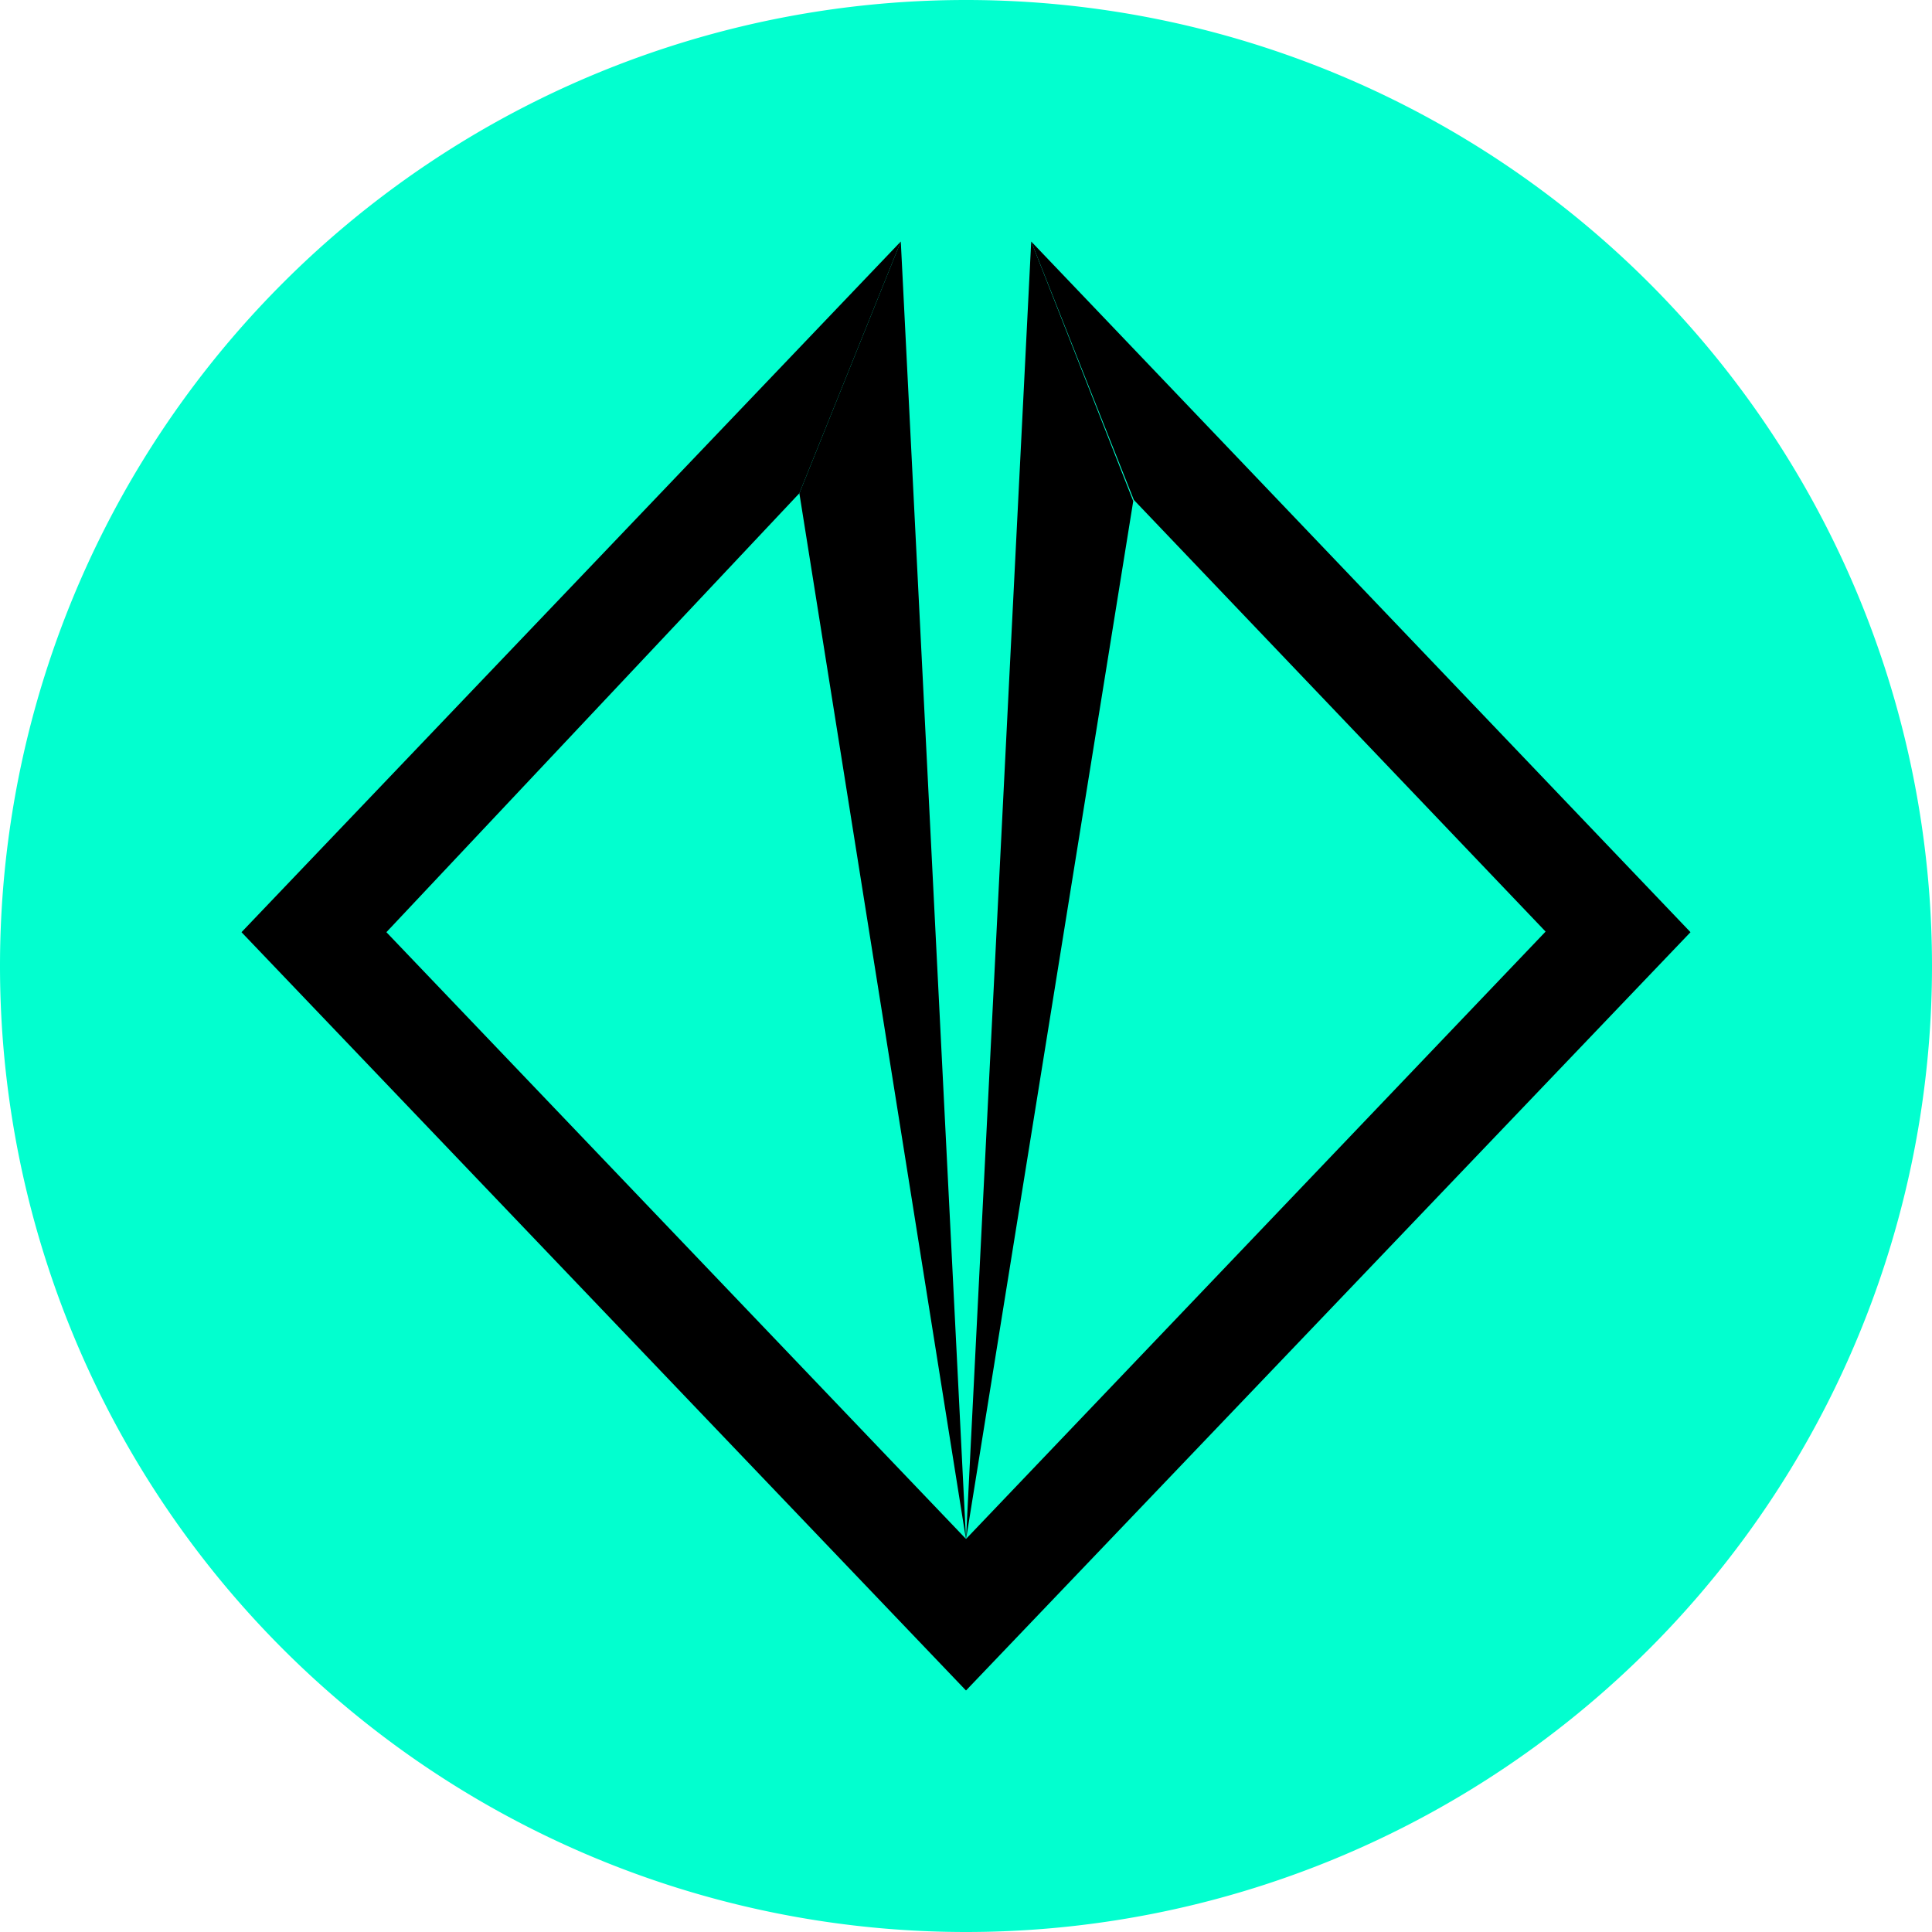
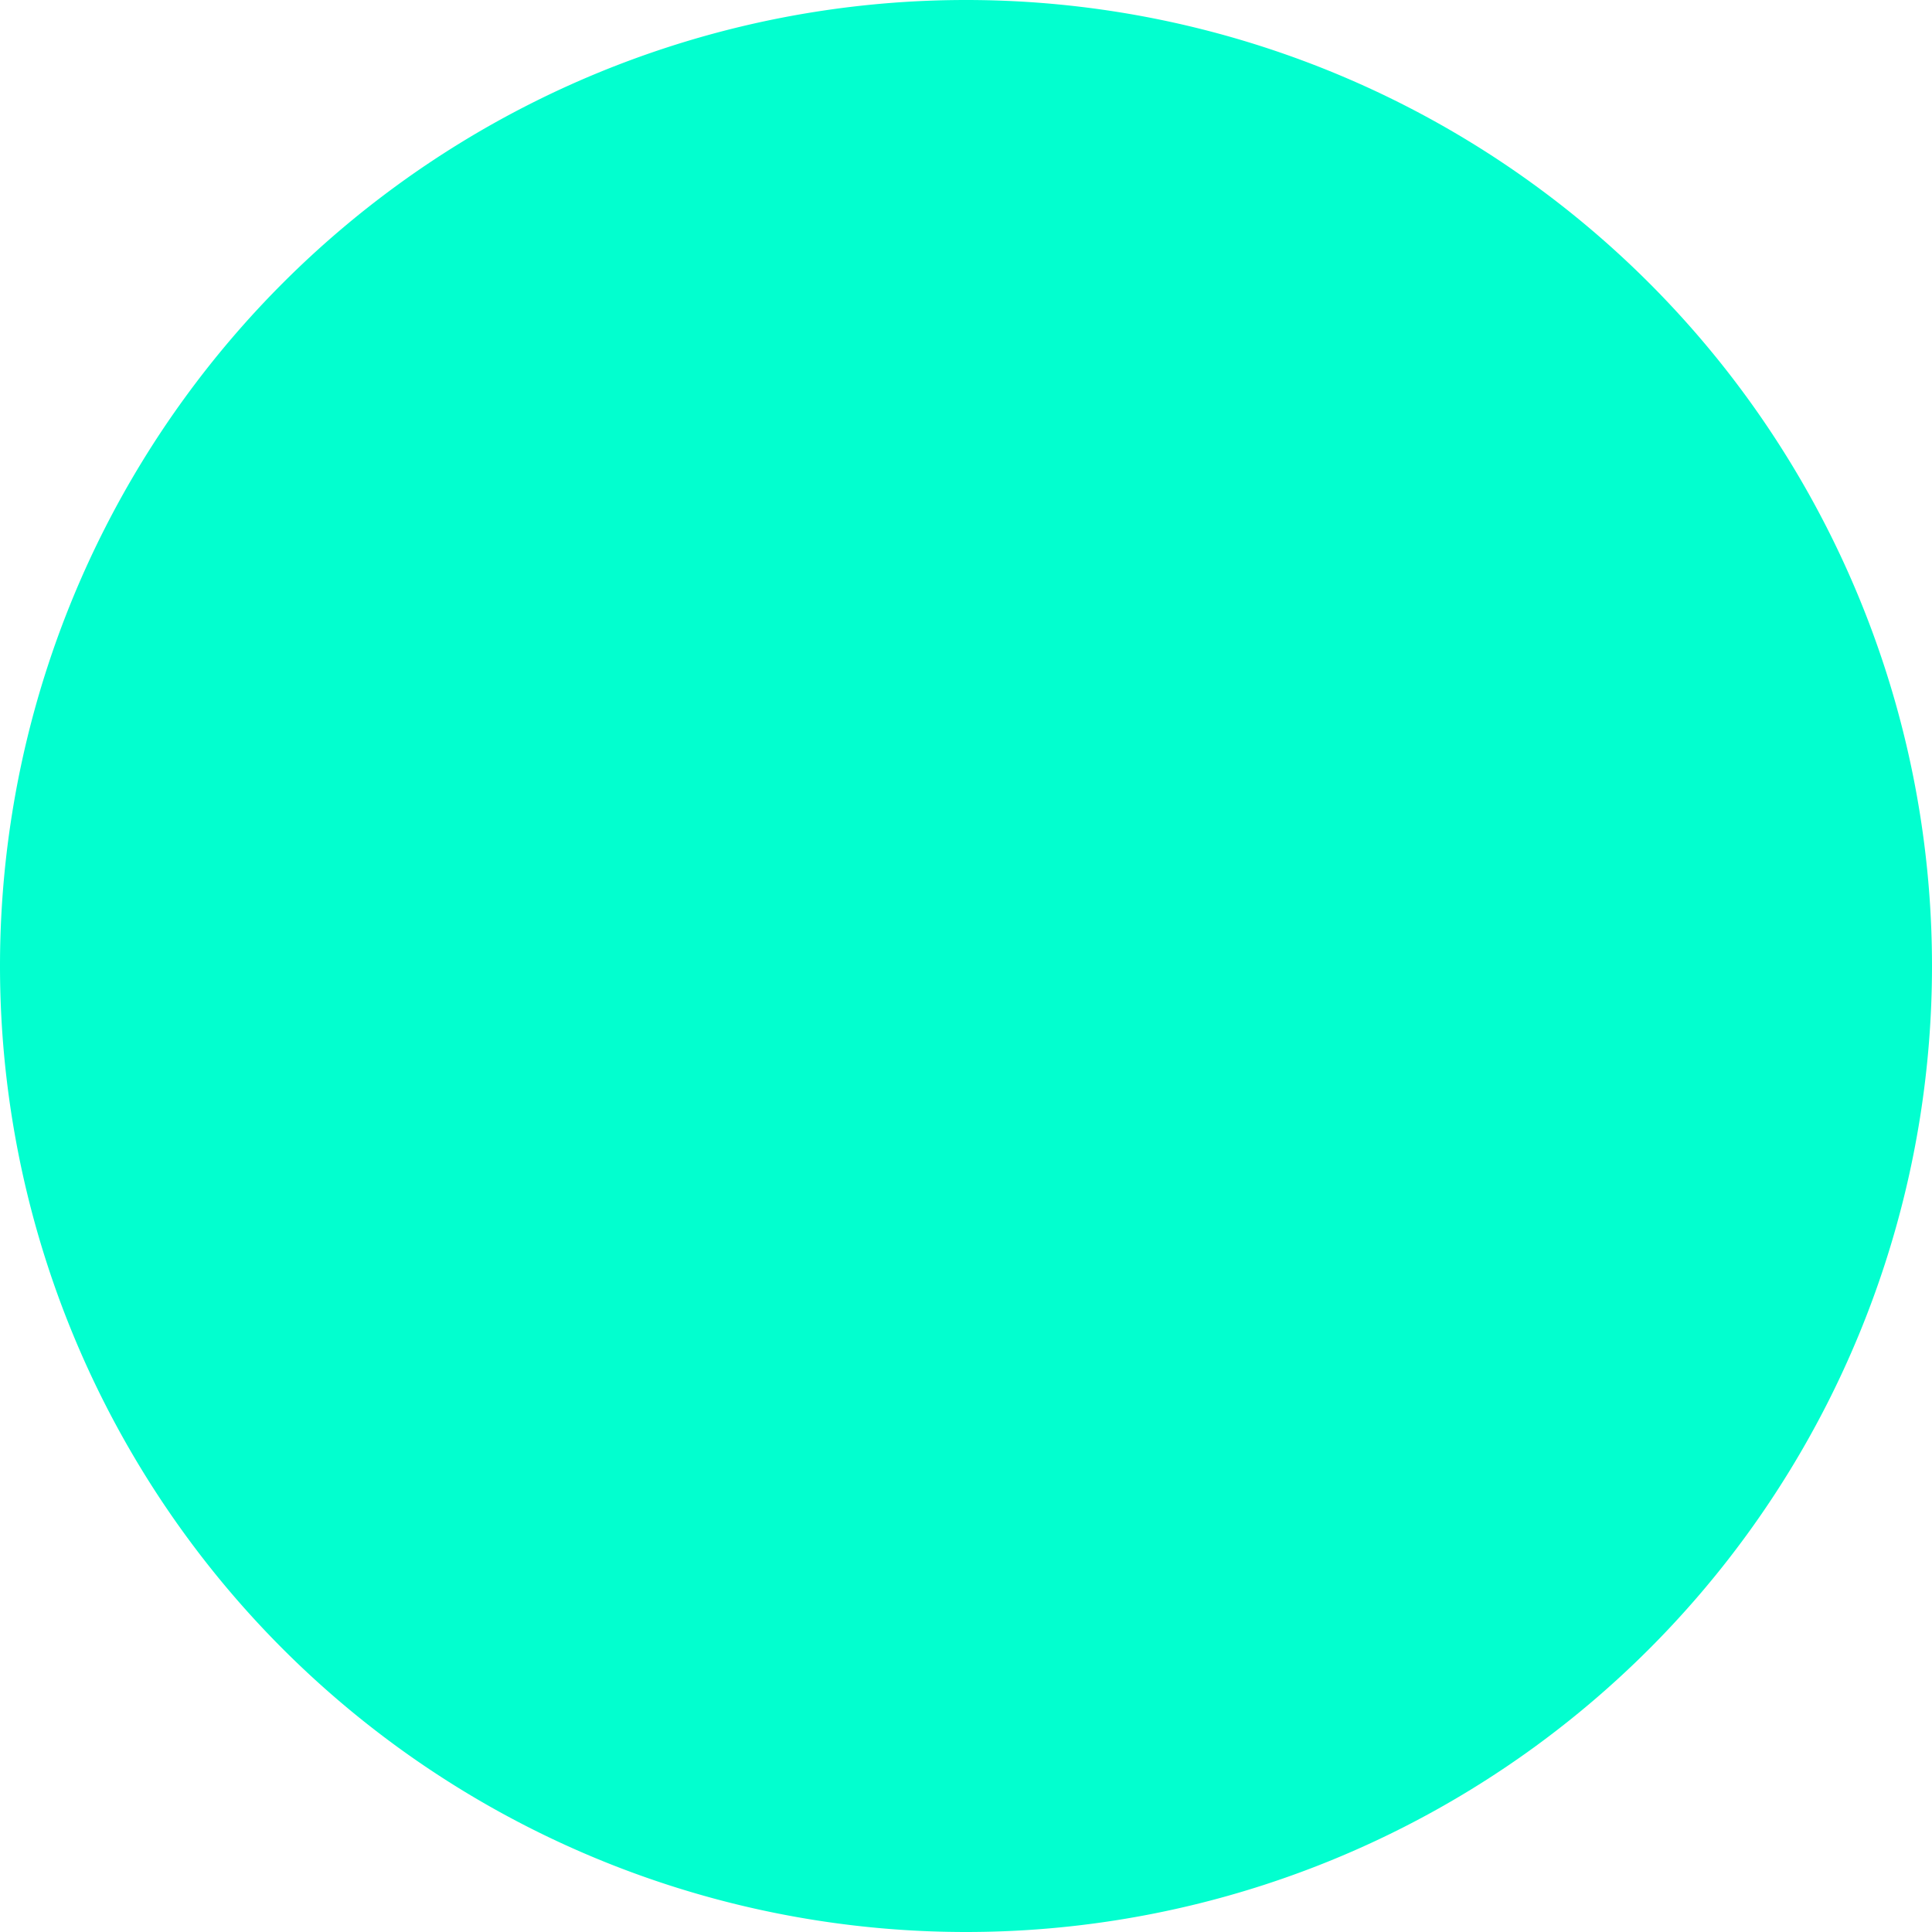
<svg xmlns="http://www.w3.org/2000/svg" fill="none" viewBox="0 0 32 32">
-   <path fill="#02FFCF" d="M32 16a16 16 0 1 1-32 0 16 16 0 0 1 32 0Z" />
-   <path fill="#000" fill-rule="evenodd" d="m16 28 12-12.56L17.08 4l1.7 4.28 6.82 7.15L16 25.49 6.4 15.44l6.84-7.27L14.92 4 4 15.44 16 28Z" clip-rule="evenodd" />
-   <path fill="#000" d="M16 25.49 14.92 4l-1.68 4.17L16 25.5ZM17.08 4 16 25.5l2.77-17.2L17.08 4Z" />
+   <path fill="#02FFCF" d="M32 16a16 16 0 1 1-32 0 16 16 0 0 1 32 0" />
</svg>